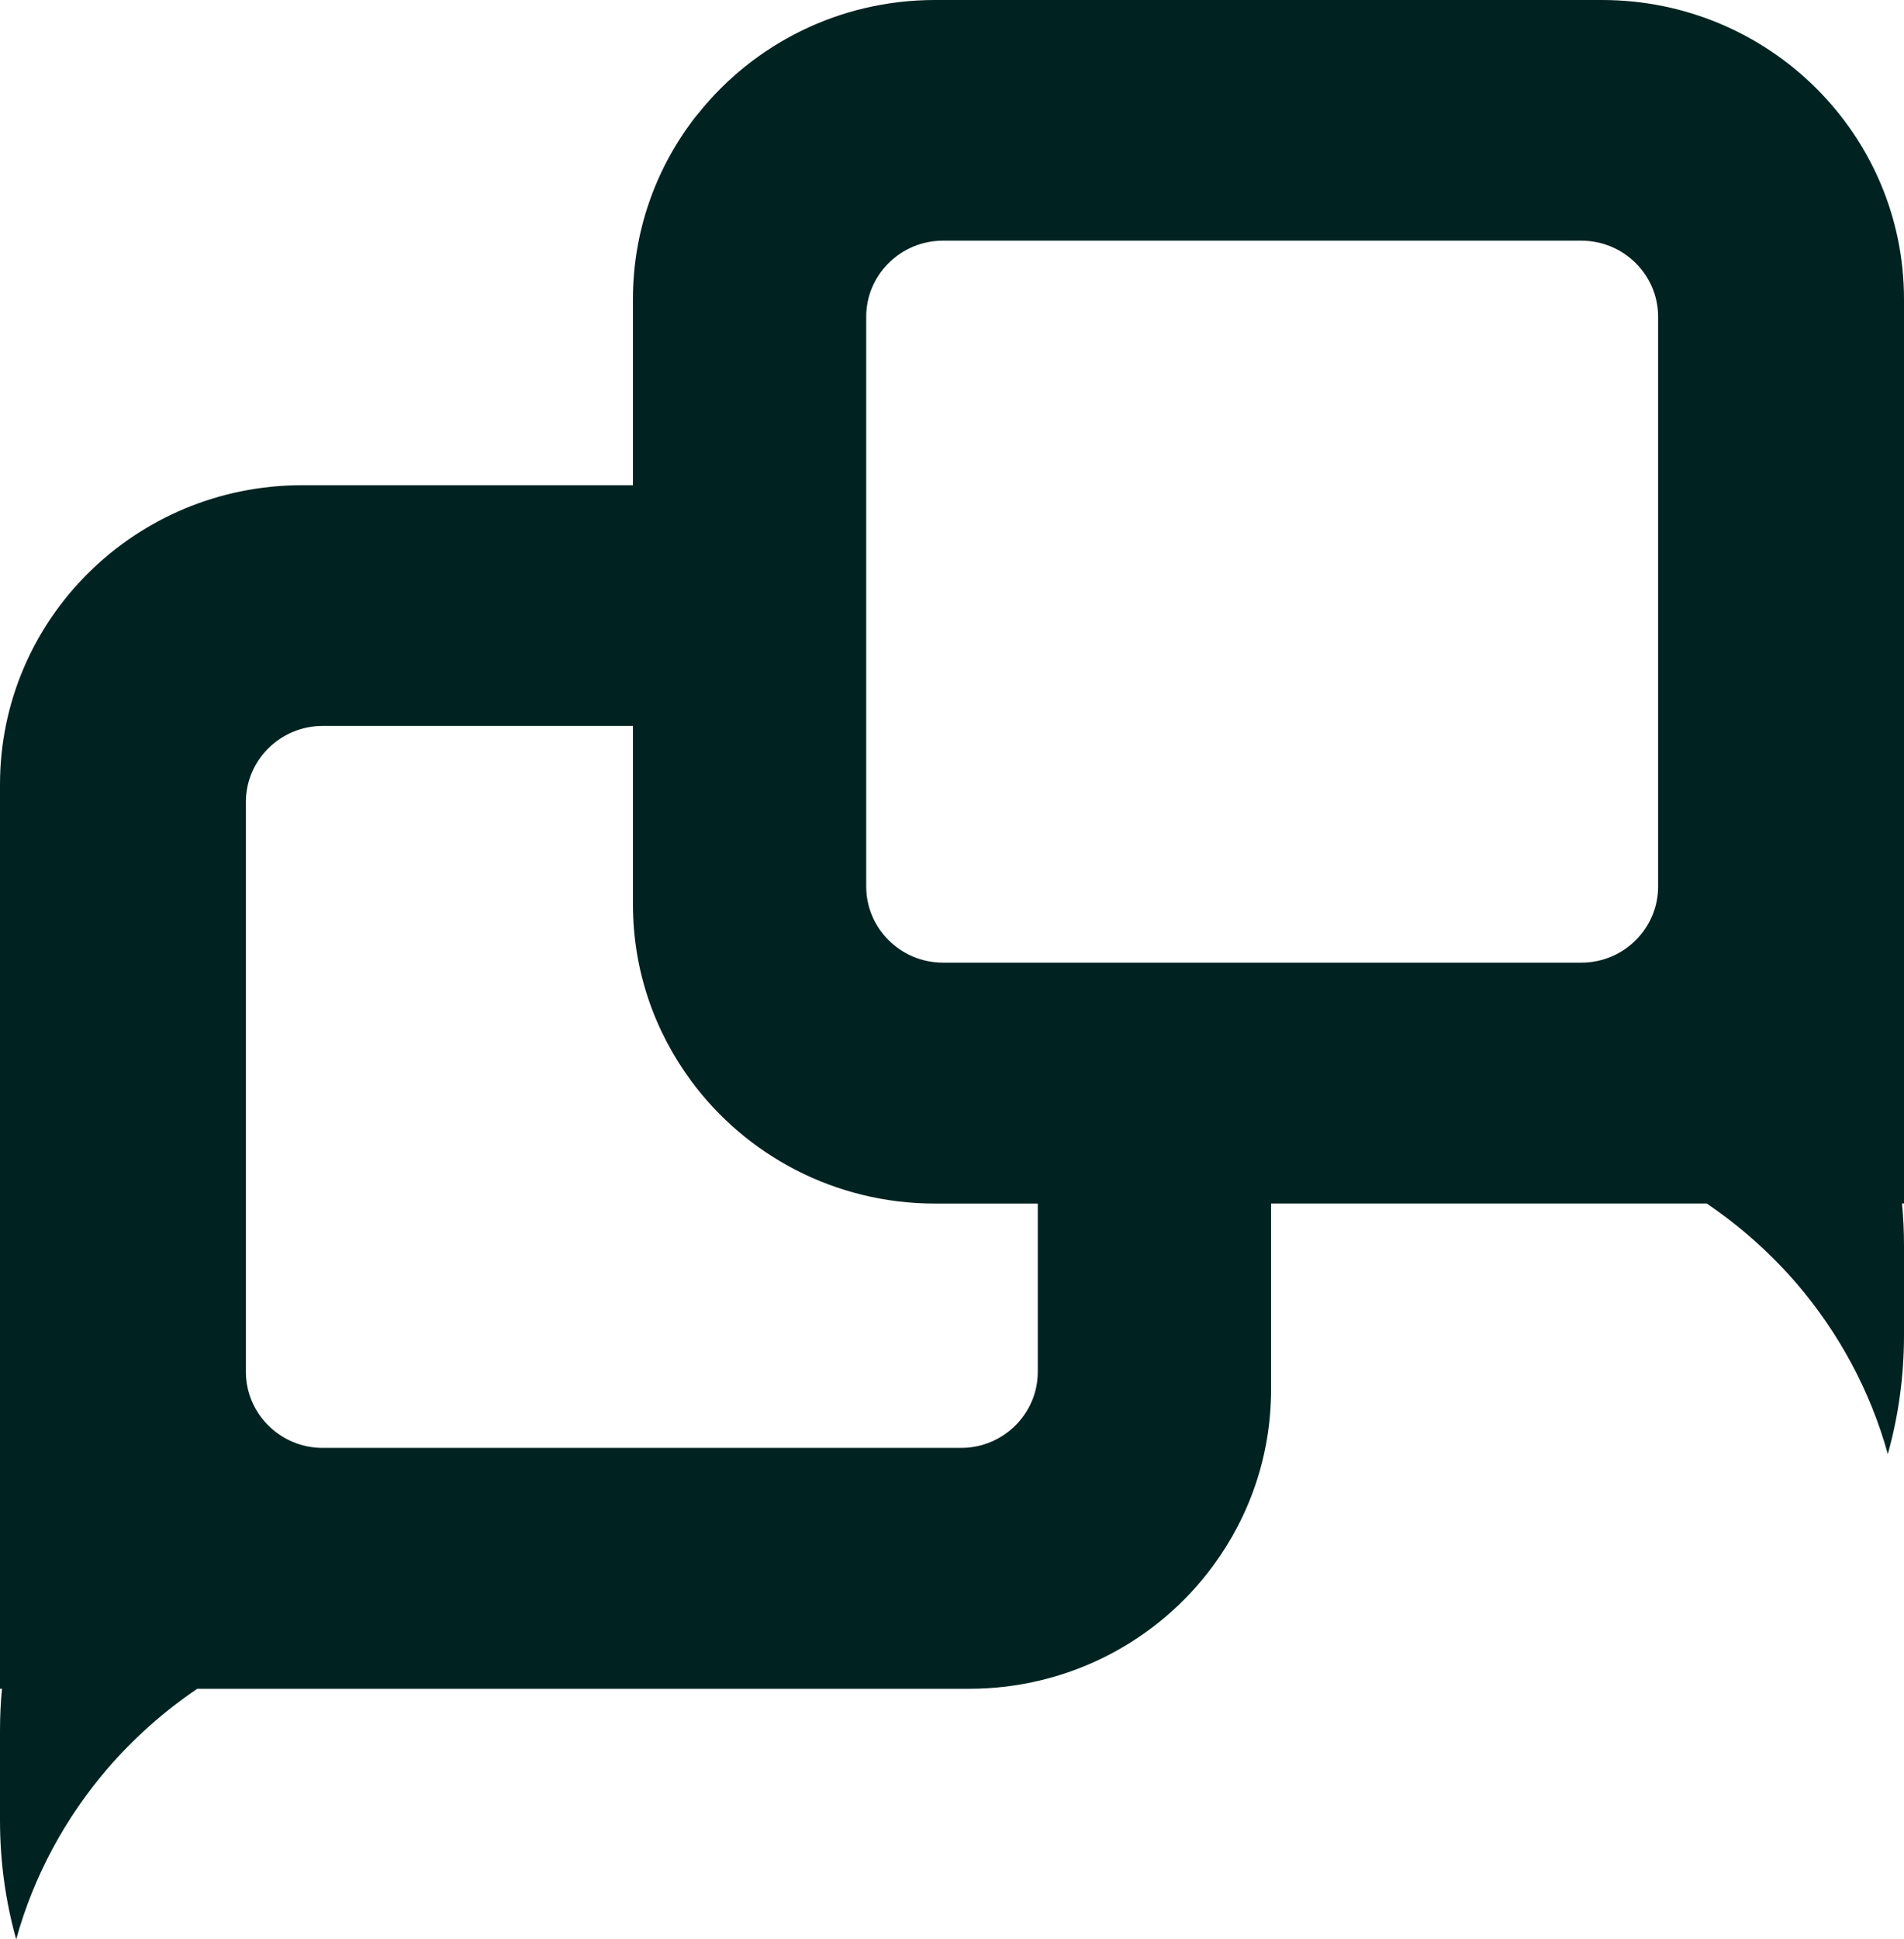
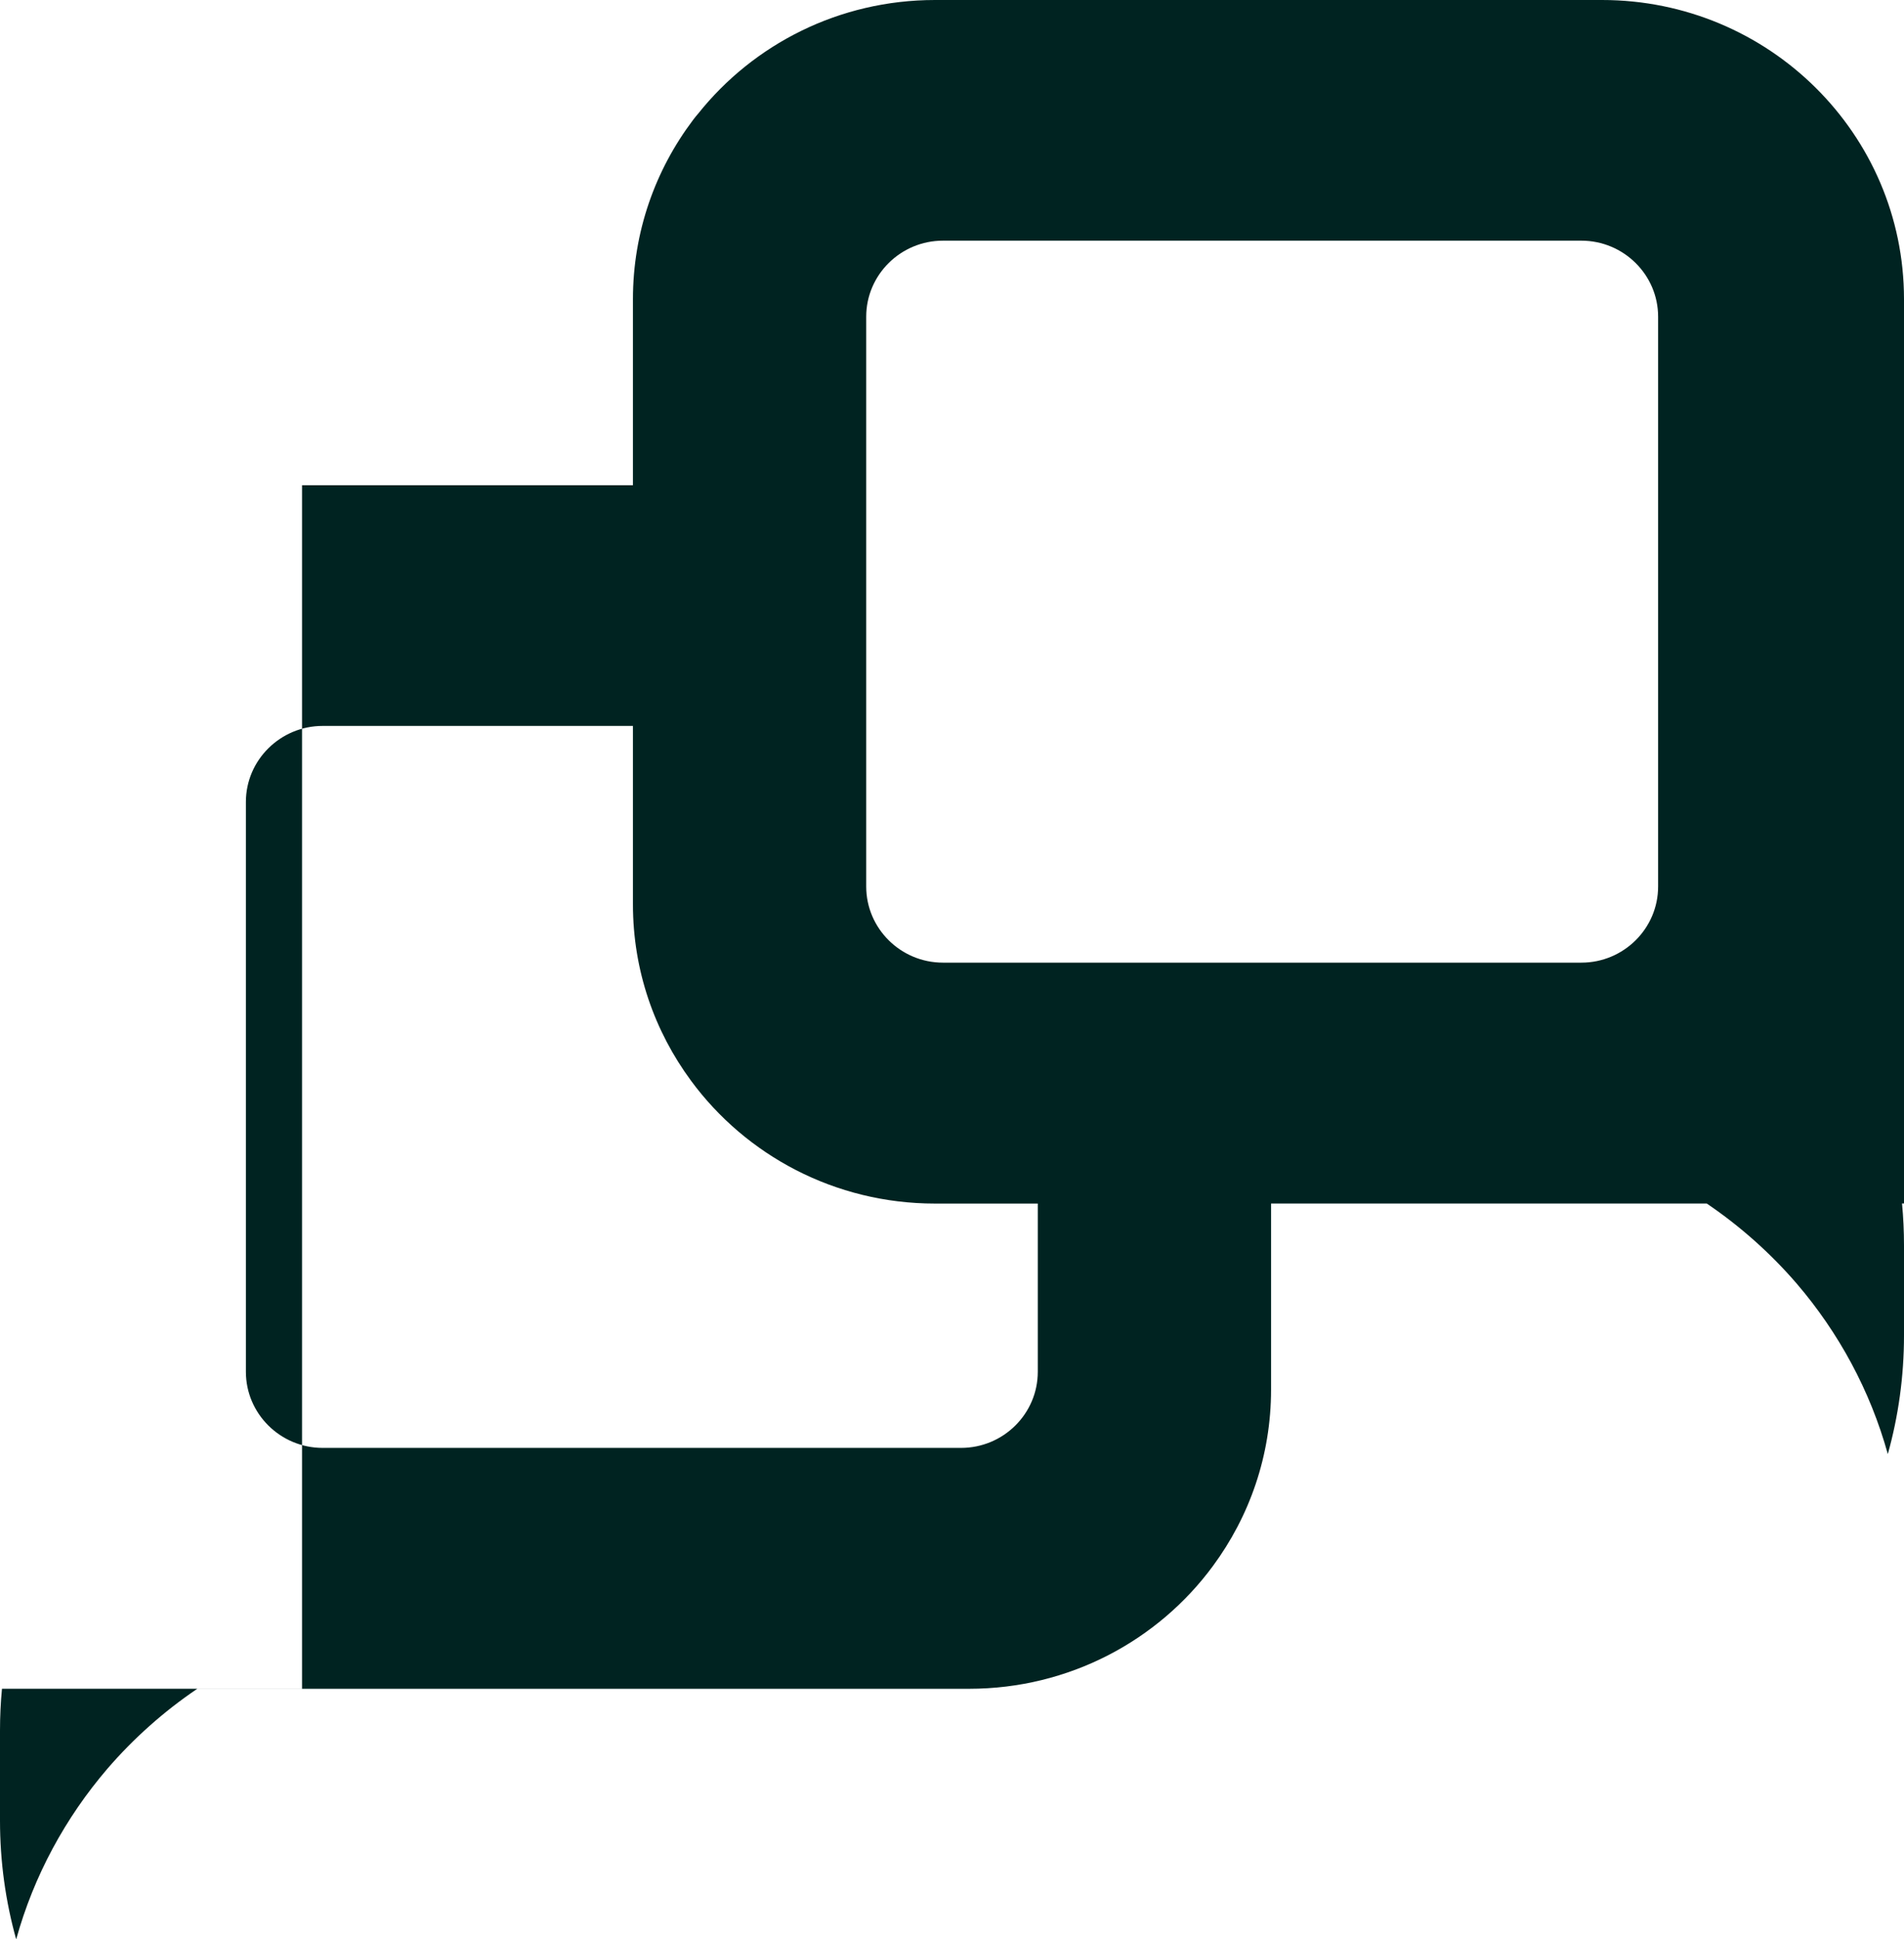
<svg xmlns="http://www.w3.org/2000/svg" width="110" height="112" viewBox="0 0 110 112" fill="none">
-   <path d="M110 17.28C110 7.738 102.191 0 92.55 0H54.017C48.471 0 43.525 2.563 40.337 6.561C40.227 6.687 40.126 6.812 40.032 6.938C37.857 9.824 36.567 13.398 36.567 17.278V28.022H17.45C7.809 28.022 0 35.763 0 45.302V97.527H0.114C0.038 98.327 0 99.132 0 99.953V105.142C0 107.517 0.325 109.821 0.935 112C1.954 108.322 3.778 104.979 6.201 102.151C7.715 100.395 9.463 98.838 11.396 97.53H55.983C61.77 97.53 66.909 94.74 70.075 90.438C72.186 87.578 73.433 84.066 73.433 80.255V69.505H98.604C100.537 70.816 102.285 72.371 103.799 74.127C106.222 76.954 108.046 80.298 109.065 83.975C109.675 81.797 110 79.493 110 77.118V71.928C110 71.11 109.962 70.303 109.886 69.503H110V17.278V17.28ZM59.956 79.223C59.956 81.648 57.965 83.618 55.523 83.618H18.639C16.198 83.618 14.206 81.646 14.206 79.223V46.313C14.206 43.896 16.198 41.924 18.639 41.924H36.567V52.233C36.567 56.044 37.814 59.556 39.925 62.416C43.093 66.718 48.23 69.508 54.017 69.508H59.956V79.226V79.223ZM95.794 51.199C95.794 53.624 93.802 55.594 91.361 55.594H54.477C52.035 55.594 50.044 53.621 50.044 51.199V18.289C50.044 15.871 52.035 13.899 54.477 13.899H91.361C93.802 13.899 95.794 15.871 95.794 18.289V51.199Z" fill="#002321" />
+   <path d="M110 17.28C110 7.738 102.191 0 92.55 0H54.017C48.471 0 43.525 2.563 40.337 6.561C40.227 6.687 40.126 6.812 40.032 6.938C37.857 9.824 36.567 13.398 36.567 17.278V28.022H17.45V97.527H0.114C0.038 98.327 0 99.132 0 99.953V105.142C0 107.517 0.325 109.821 0.935 112C1.954 108.322 3.778 104.979 6.201 102.151C7.715 100.395 9.463 98.838 11.396 97.53H55.983C61.77 97.53 66.909 94.74 70.075 90.438C72.186 87.578 73.433 84.066 73.433 80.255V69.505H98.604C100.537 70.816 102.285 72.371 103.799 74.127C106.222 76.954 108.046 80.298 109.065 83.975C109.675 81.797 110 79.493 110 77.118V71.928C110 71.11 109.962 70.303 109.886 69.503H110V17.278V17.28ZM59.956 79.223C59.956 81.648 57.965 83.618 55.523 83.618H18.639C16.198 83.618 14.206 81.646 14.206 79.223V46.313C14.206 43.896 16.198 41.924 18.639 41.924H36.567V52.233C36.567 56.044 37.814 59.556 39.925 62.416C43.093 66.718 48.23 69.508 54.017 69.508H59.956V79.226V79.223ZM95.794 51.199C95.794 53.624 93.802 55.594 91.361 55.594H54.477C52.035 55.594 50.044 53.621 50.044 51.199V18.289C50.044 15.871 52.035 13.899 54.477 13.899H91.361C93.802 13.899 95.794 15.871 95.794 18.289V51.199Z" fill="#002321" />
</svg>